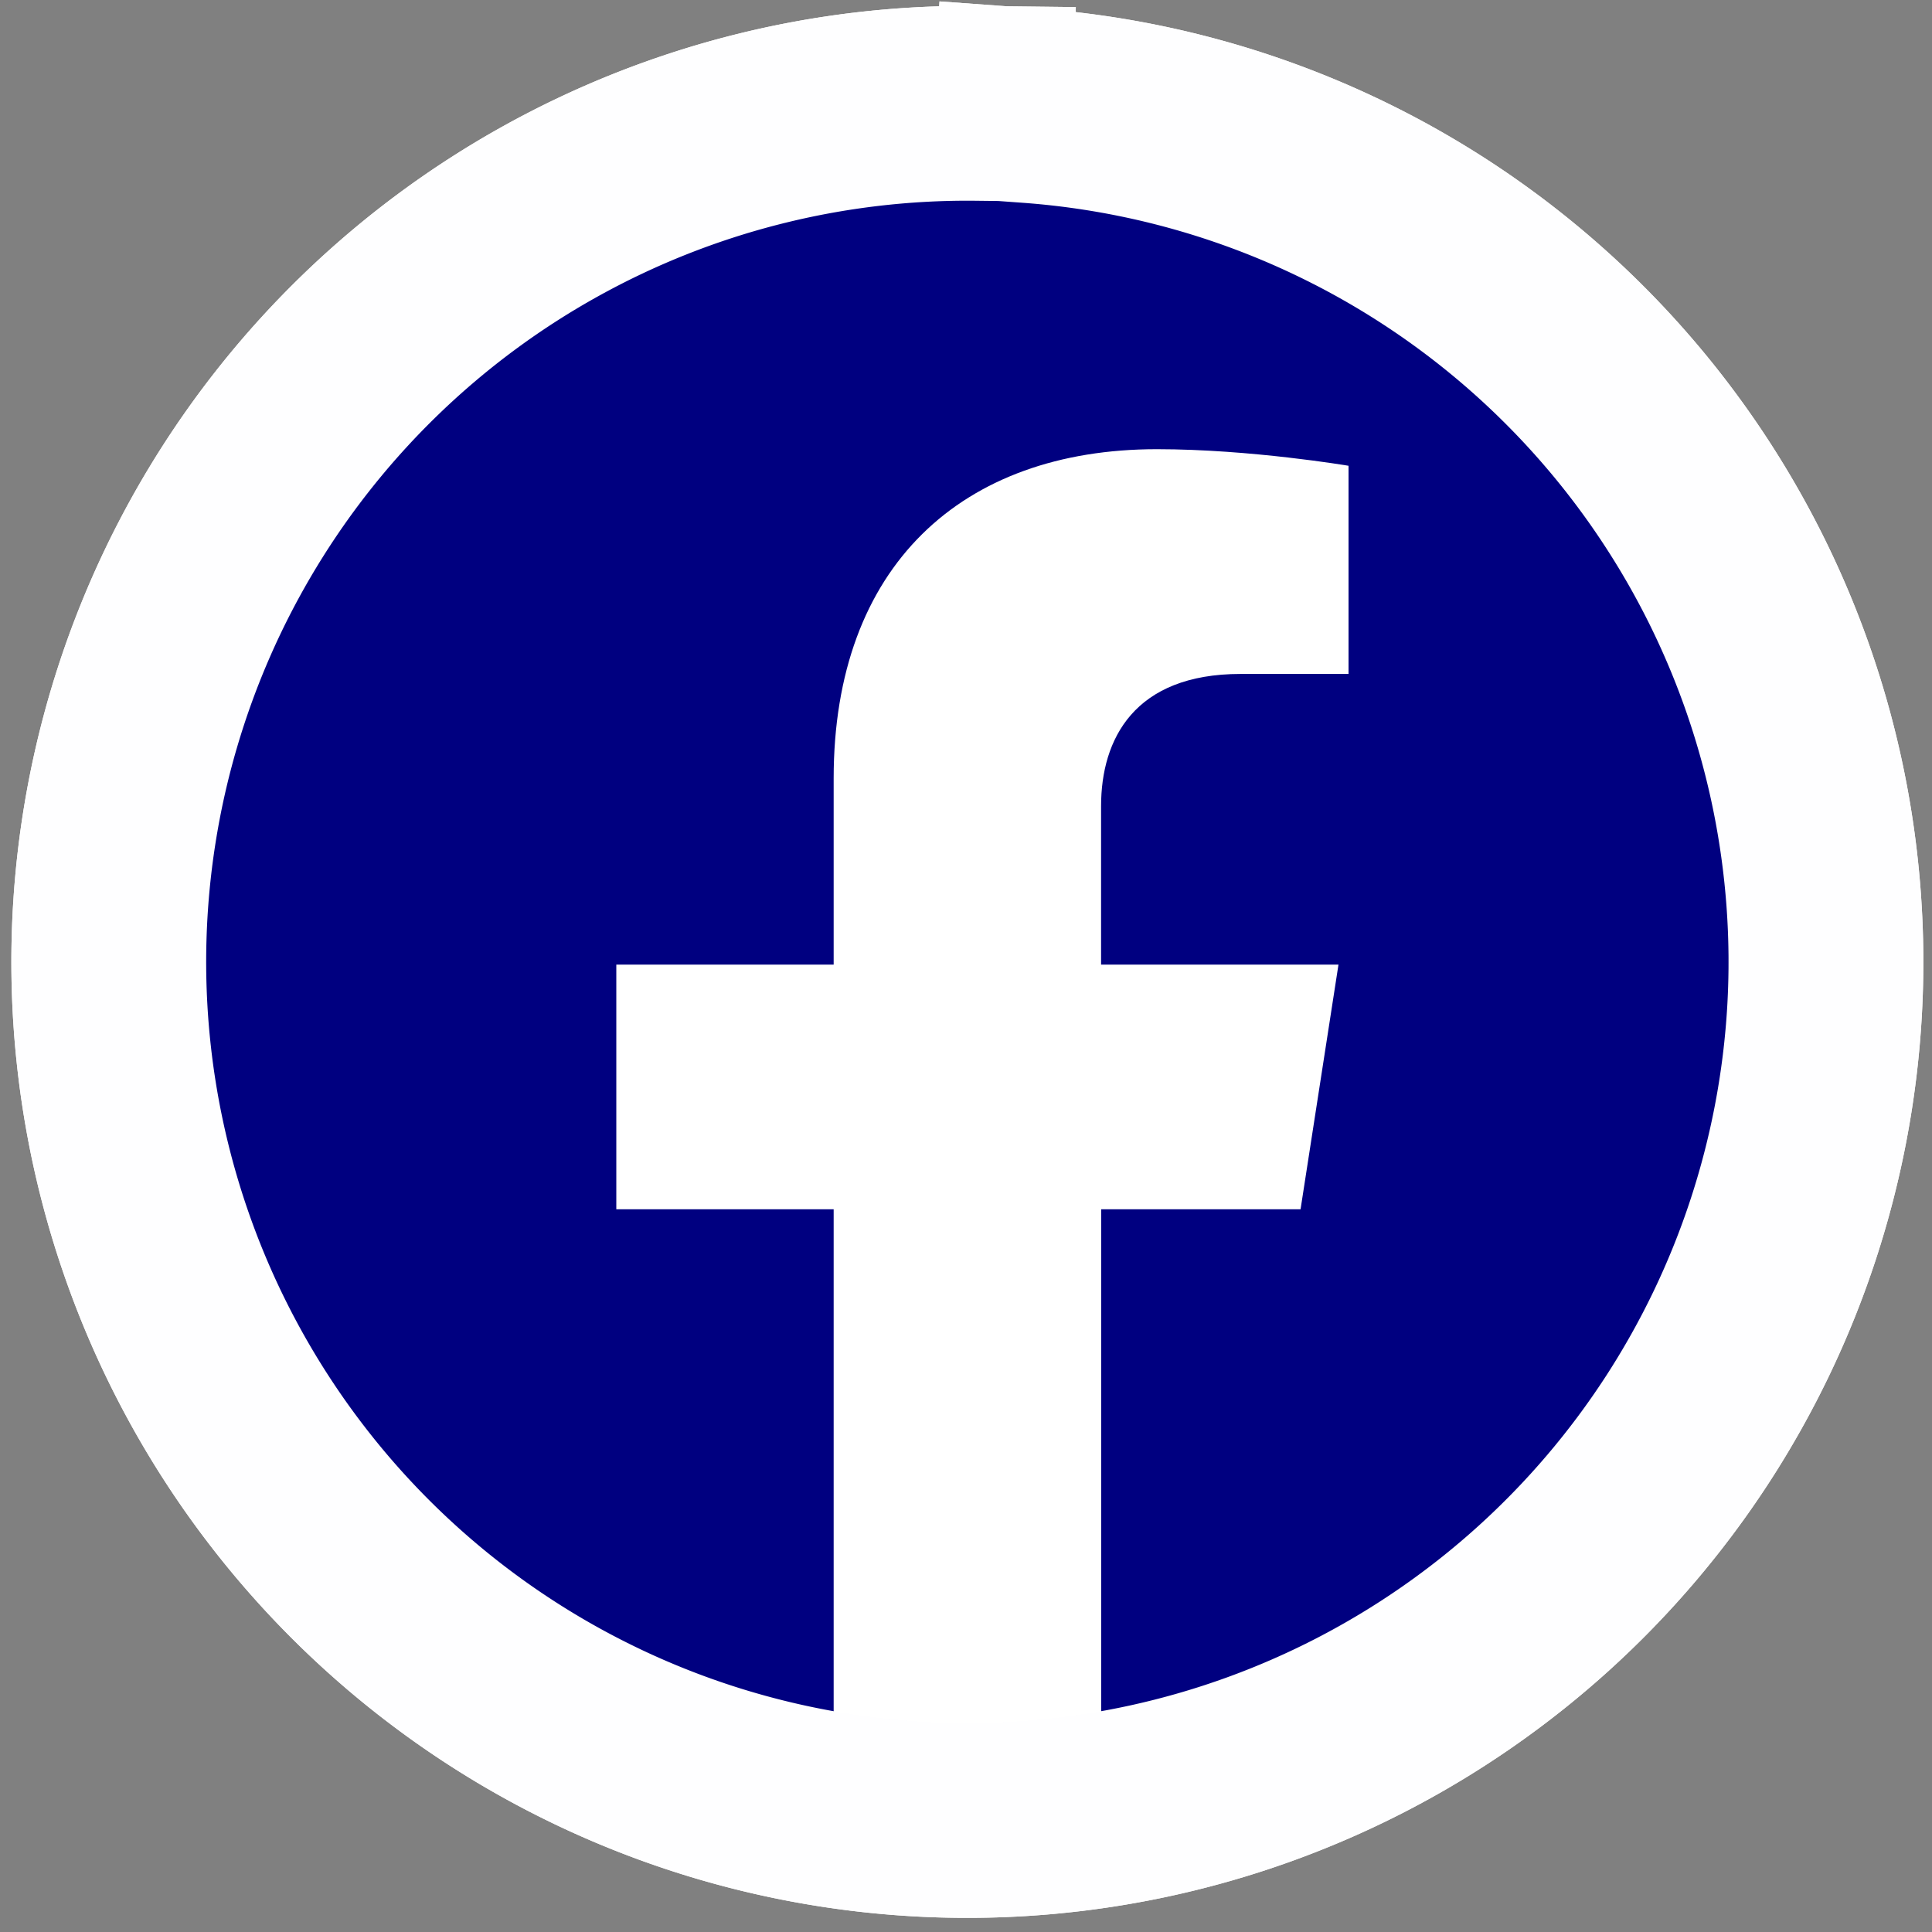
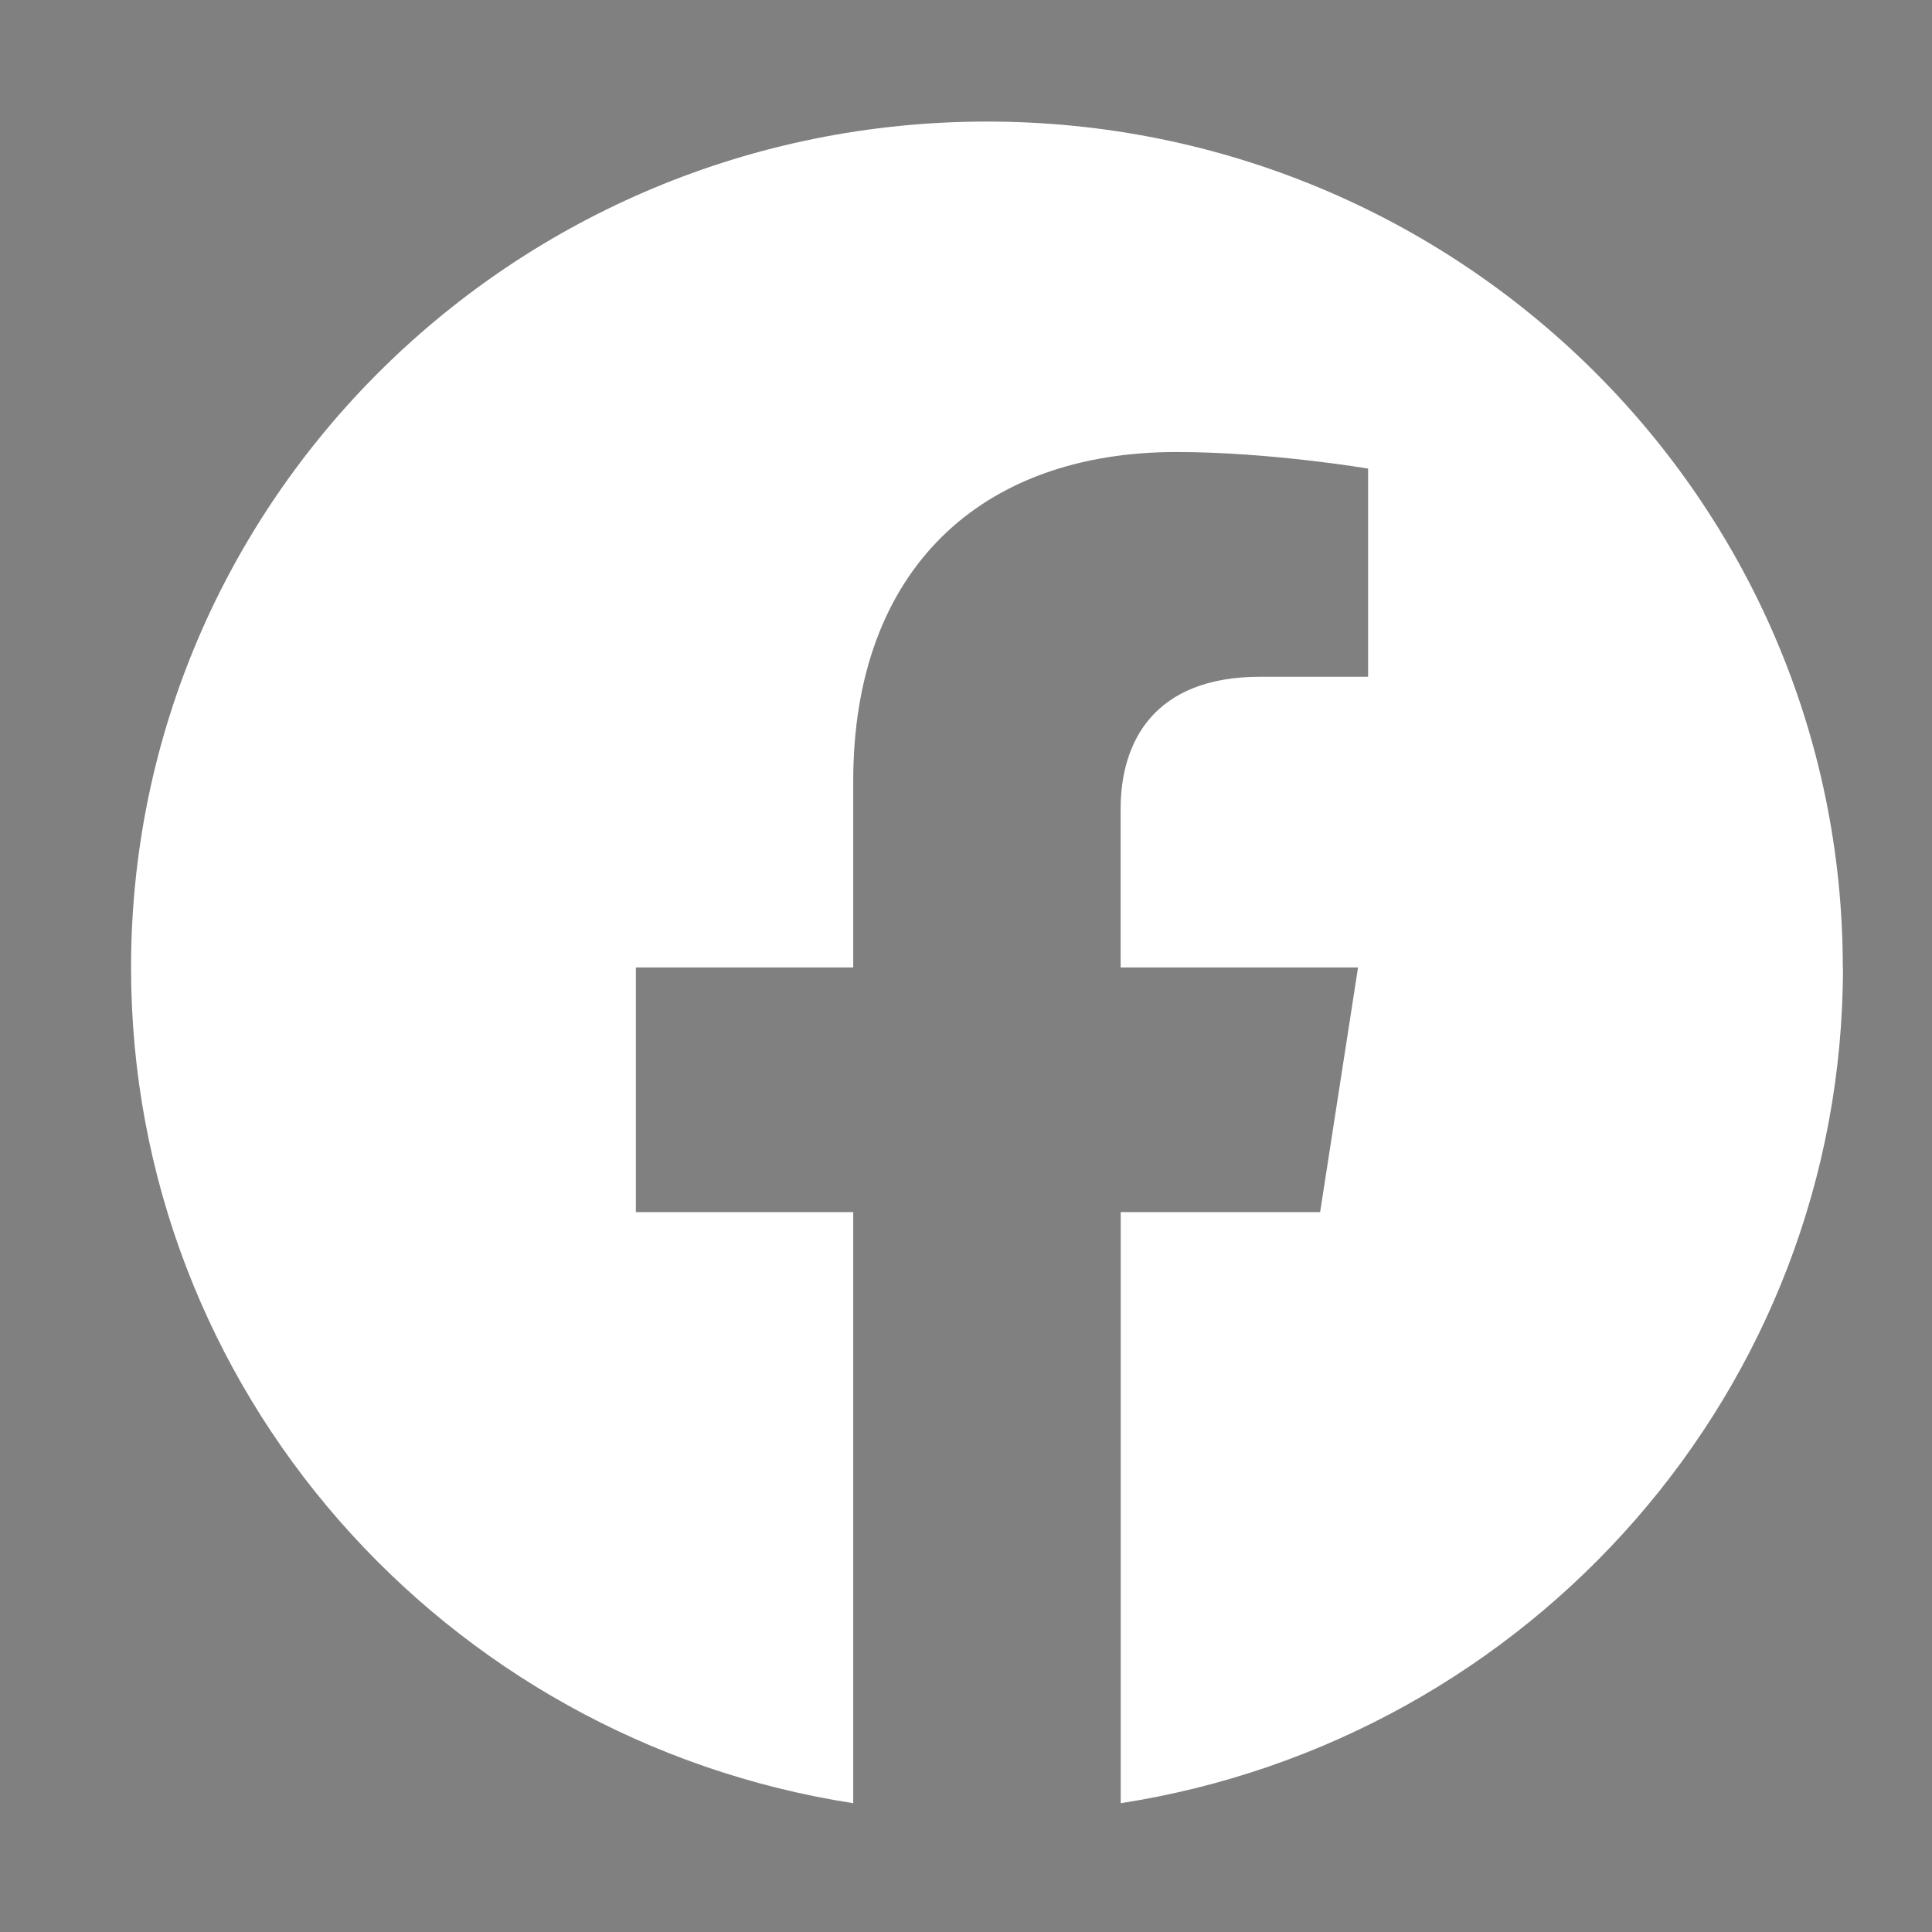
<svg xmlns="http://www.w3.org/2000/svg" xmlns:ns1="http://www.inkscape.org/namespaces/inkscape" xmlns:ns2="http://sodipodi.sourceforge.net/DTD/sodipodi-0.dtd" width="24px" height="24px" viewBox="0 0 24 24" role="img" id="svg2" version="1.1" ns1:version="0.91 r13725" ns2:docname="facebook-svgrepo-com.svg">
  <rect x="0" y="0" width="24" height="24" fill="#808080" stroke="none" />
  <defs id="defs8" />
  <ns2:namedview pagecolor="#ffffff" bordercolor="#666666" borderopacity="1" objecttolerance="10" gridtolerance="10" guidetolerance="10" ns1:pageopacity="0" ns1:pageshadow="2" ns1:window-width="1386" ns1:window-height="830" id="namedview6" showgrid="false" ns1:zoom="9.8333333" ns1:cx="12" ns1:cy="12" ns1:window-x="0" ns1:window-y="0" ns1:window-maximized="0" ns1:current-layer="svg2" />
  <g id="g4160">
    <g style="fill:#ffffff;fill-opacity:1" id="g4150">
      <path ns1:connector-curvature="0" style="fill:#ffffff;stroke:none;stroke-width:0.7;stroke-miterlimit:4;stroke-dasharray:none;stroke-opacity:1;fill-opacity:1" id="path4152" d="m 22.892,12.019 c 0,-5.804 -4.761,-10.509 -10.632,-10.509 -5.872,0 -10.632,4.705 -10.632,10.509 0,5.246 3.888,9.593 8.971,10.381 l 0,-7.343 -2.7,0 0,-3.039 2.7,0 0,-2.314 c 0,-2.633 1.588,-4.089 4.016,-4.089 1.162,0 2.38,0.206 2.38,0.206 l 0,2.586 -1.341,0 c -1.321,0 -1.733,0.81 -1.733,1.641 l 0,1.97 2.949,0 -0.471,3.039 -2.477,0 0,7.343 c 5.084,-0.789 8.972,-5.137 8.972,-10.382 z" />
-       <path d="M 12.79,1.312 A 10.666,10.666 0 0 1 22.665,12.56 10.666,10.666 0 0 1 11.569,22.605 10.666,10.666 0 0 1 1.355,11.664 10.666,10.666 0 0 1 12.14,1.284" ns2:open="true" ns2:end="4.7238907" ns2:start="4.7849074" ns2:ry="10.665559" ns2:rx="10.665658" ns2:cy="11.949168" ns2:cx="12.01697" ns2:type="arc" id="path4154" style="opacity:1;fill:#ffffff;fill-opacity:1;fill-rule:nonzero;stroke:#fefeff;stroke-width:2.42;stroke-linecap:square;stroke-linejoin:miter;stroke-miterlimit:4;stroke-dasharray:none;stroke-opacity:1" />
    </g>
-     <path ns1:connector-curvature="0" style="fill:#000080;stroke:none;stroke-width:0.7;stroke-miterlimit:4;stroke-dasharray:none;stroke-opacity:1" id="path4" d="m 22.649,11.984 c 0,-5.804 -4.761,-10.509 -10.632,-10.509 -5.872,0 -10.632,4.705 -10.632,10.509 0,5.246 3.888,9.593 8.971,10.381 l 0,-7.343 -2.7,0 0,-3.039 2.7,0 0,-2.314 c 0,-2.633 1.588,-4.089 4.016,-4.089 1.162,0 2.38,0.206 2.38,0.206 l 0,2.586 -1.341,0 c -1.321,0 -1.733,0.81 -1.733,1.641 l 0,1.97 2.949,0 -0.471,3.039 -2.477,0 0,7.343 c 5.084,-0.789 8.972,-5.137 8.972,-10.382 z" />
-     <path d="M 12.79,1.312 A 10.666,10.666 0 0 1 22.665,12.56 10.666,10.666 0 0 1 11.569,22.605 10.666,10.666 0 0 1 1.355,11.664 10.666,10.666 0 0 1 12.14,1.284" ns2:open="true" ns2:end="4.7238907" ns2:start="4.7849074" ns2:ry="10.665559" ns2:rx="10.665658" ns2:cy="11.949168" ns2:cx="12.01697" ns2:type="arc" id="path4138" style="opacity:1;fill:none;fill-opacity:1;fill-rule:nonzero;stroke:#fefeff;stroke-width:2.42;stroke-linecap:square;stroke-linejoin:miter;stroke-miterlimit:4;stroke-dasharray:none;stroke-opacity:1" />
  </g>
</svg>